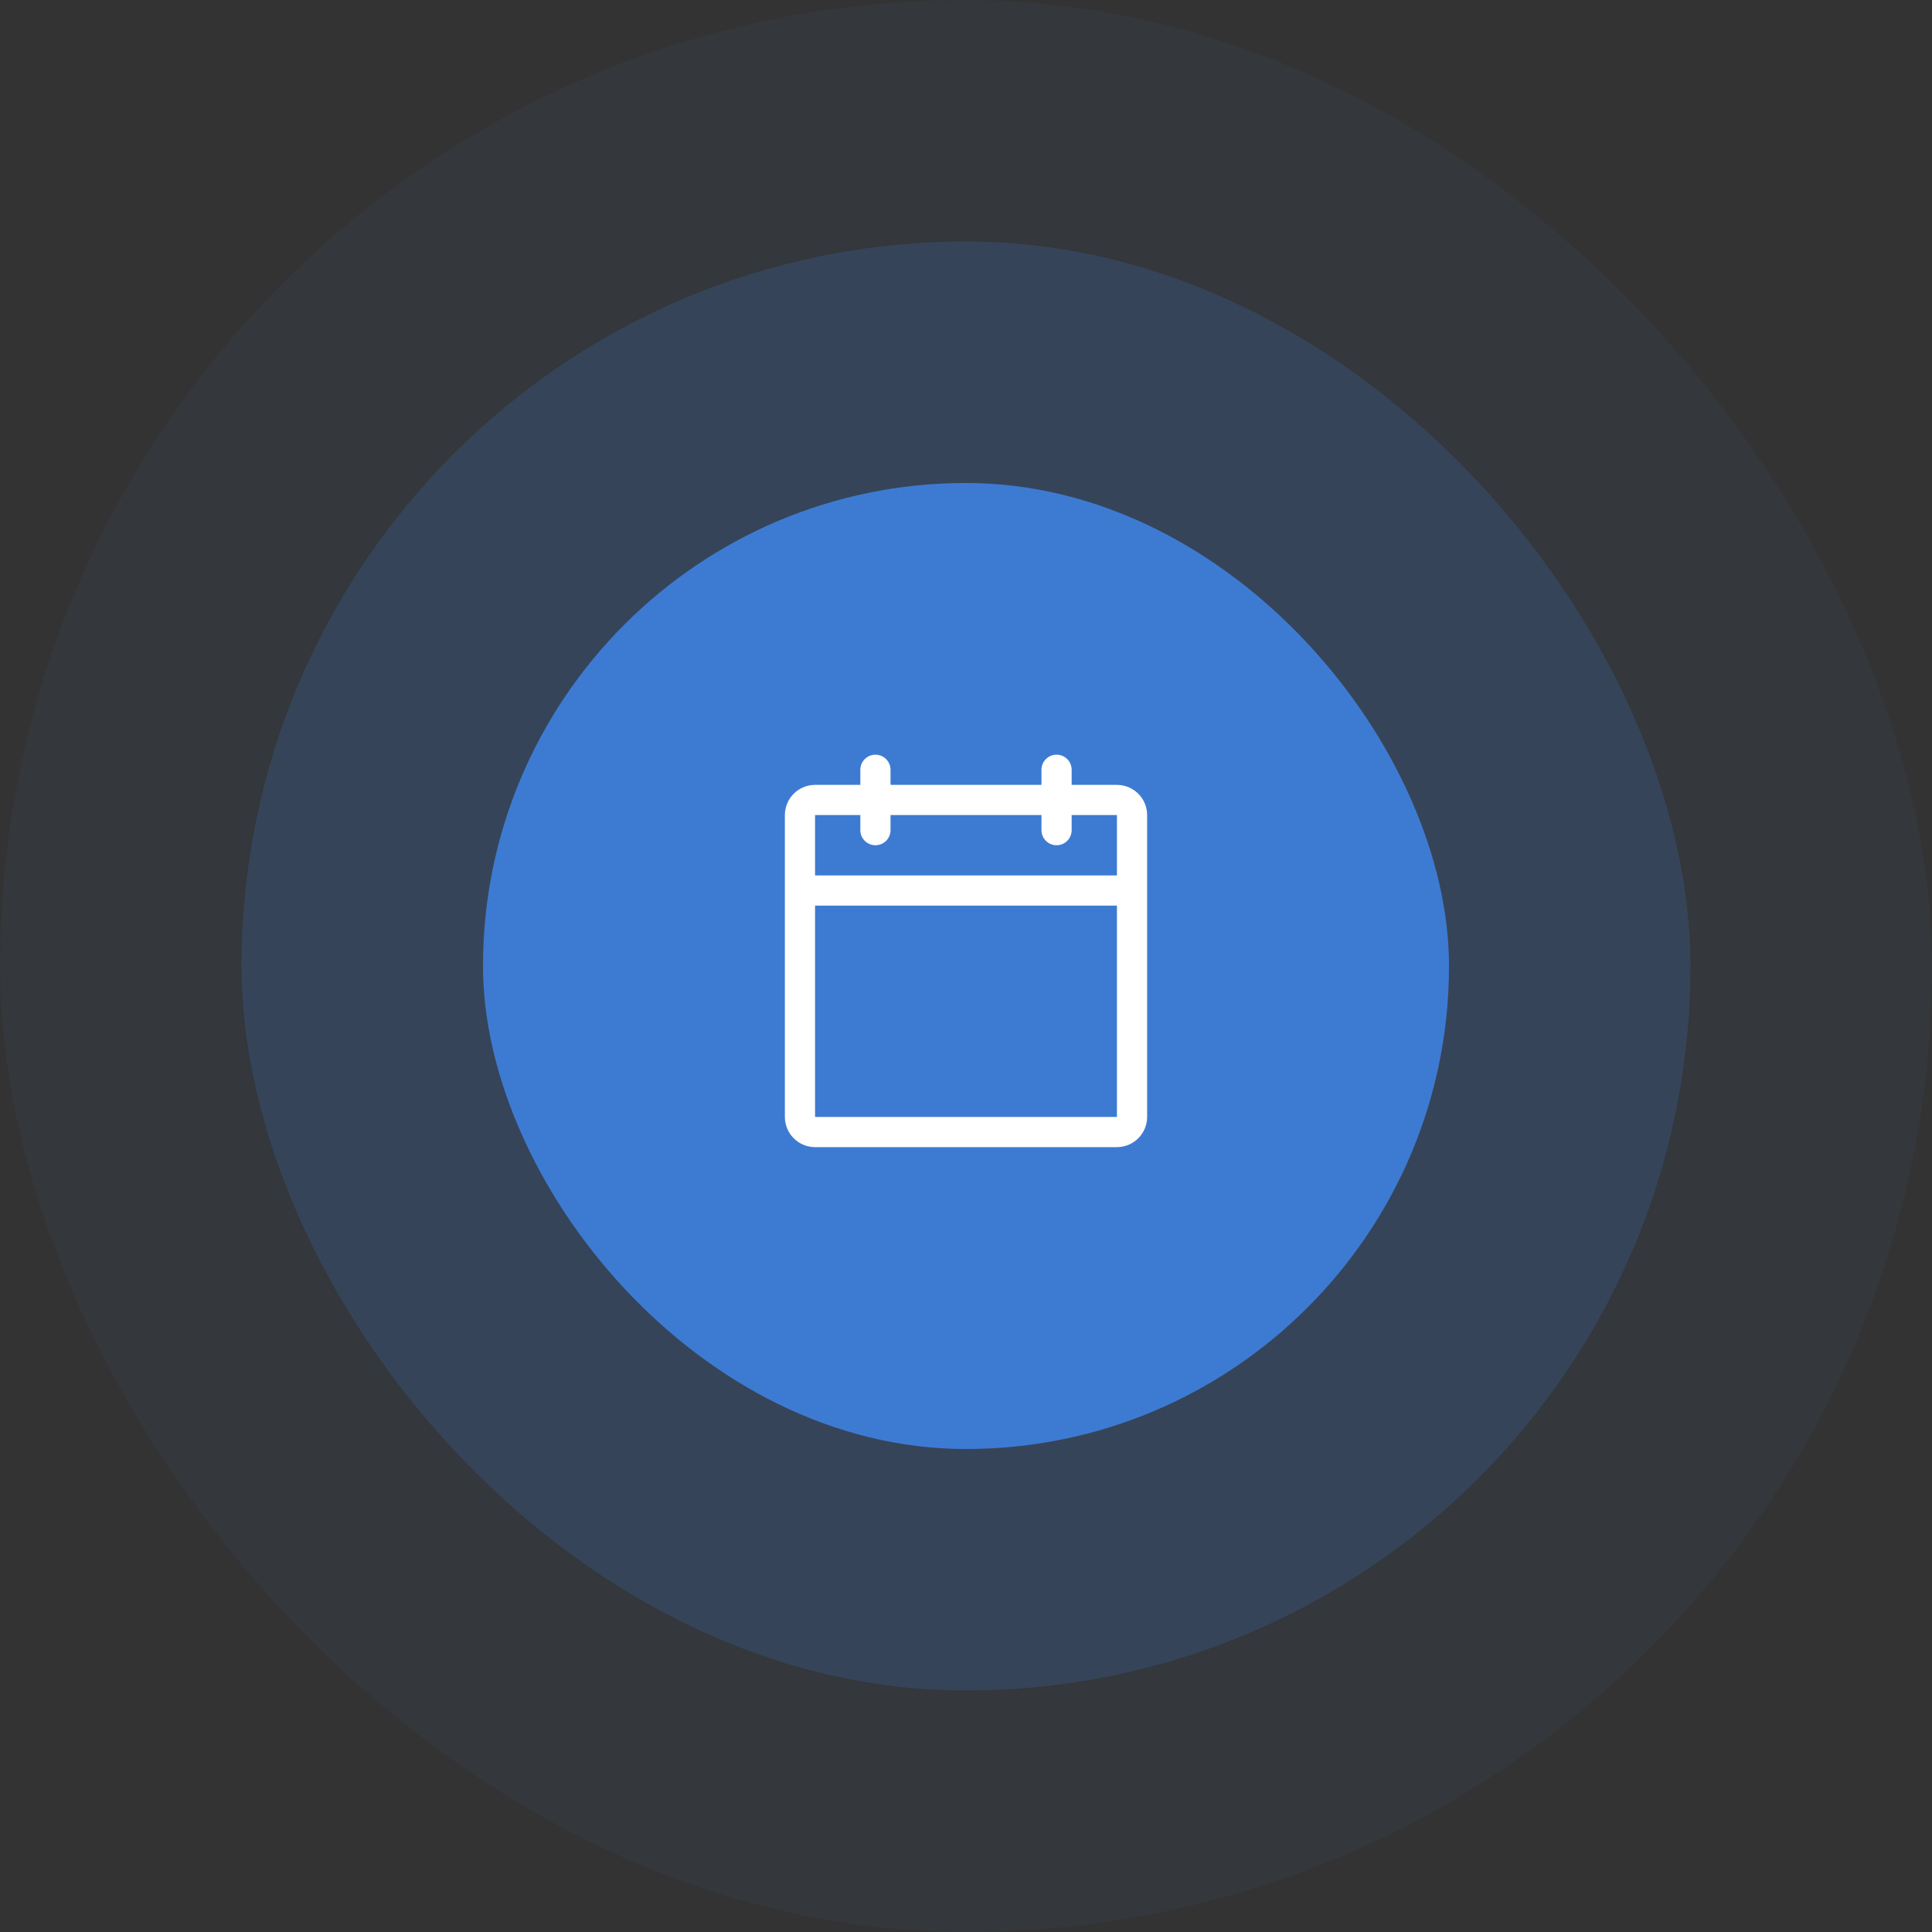
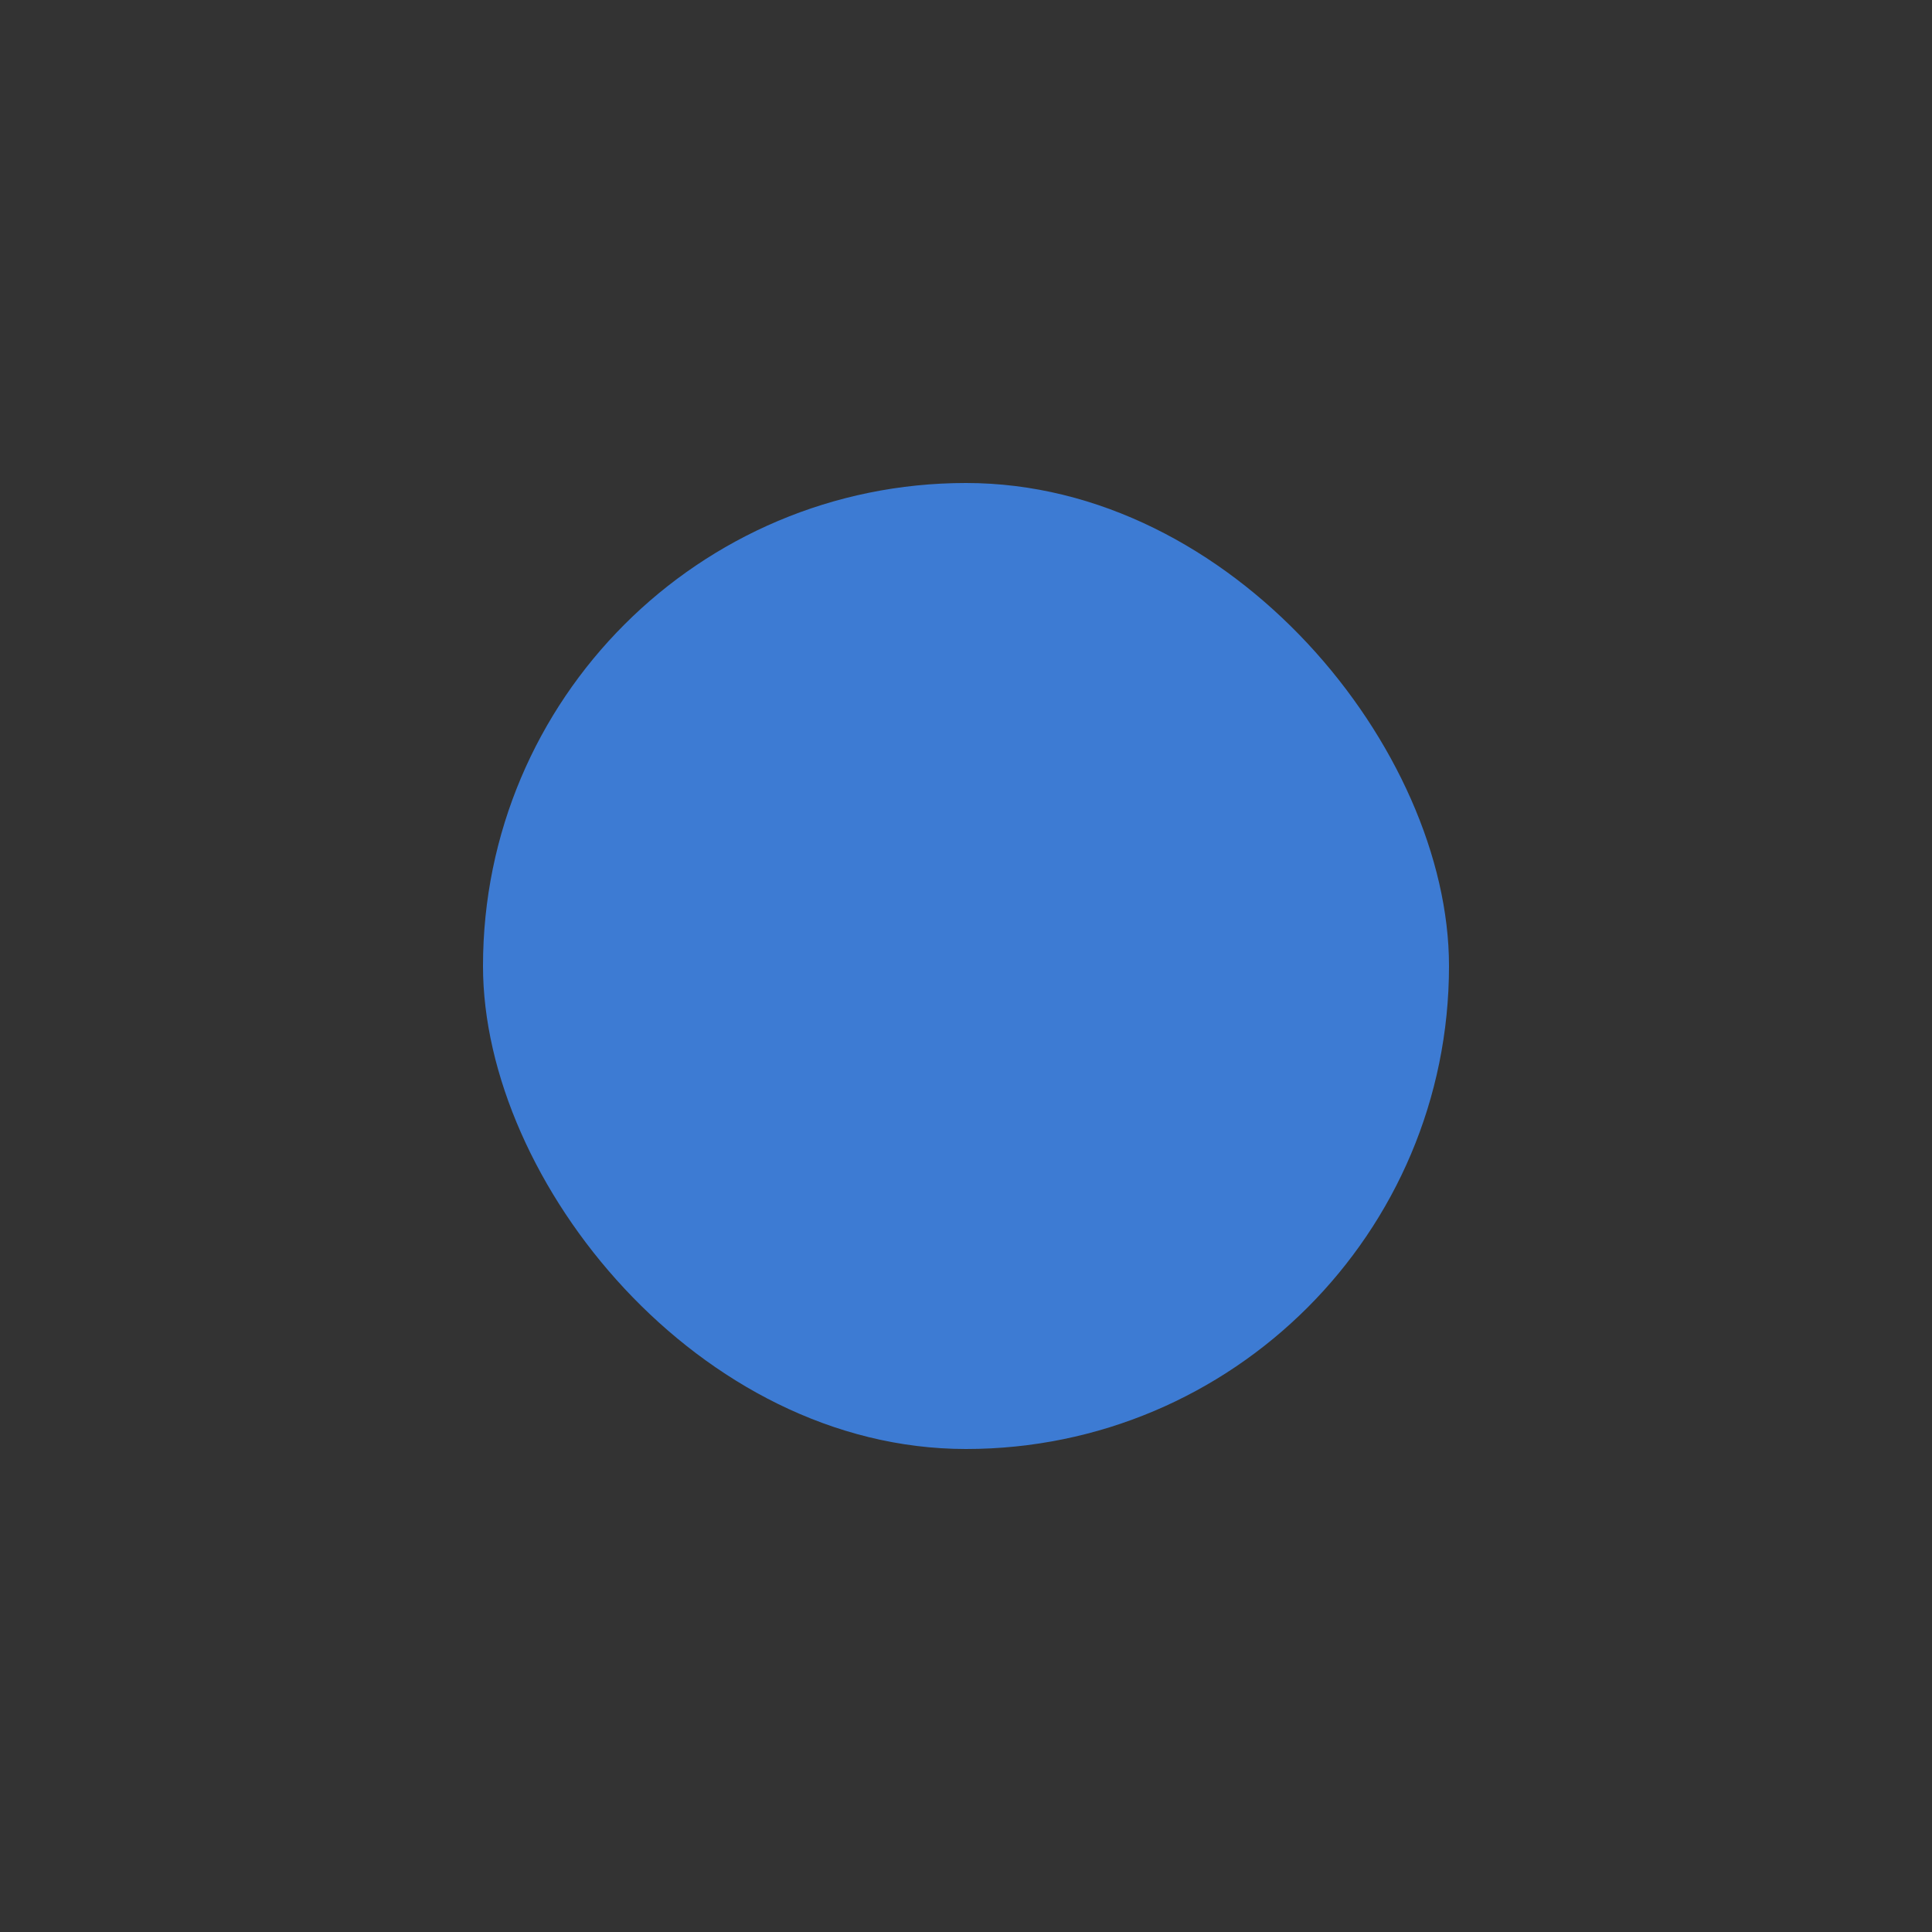
<svg xmlns="http://www.w3.org/2000/svg" width="128" height="128" viewBox="0 0 128 128" fill="none">
  <rect x="0" y="0" width="128" height="128" fill="#333333" stroke="none" />
-   <rect width="128" height="128" rx="64" fill="#3D7BD3" fill-opacity="0.05" />
-   <rect x="16" y="16" width="96" height="96" rx="48" fill="#3D7BD3" fill-opacity="0.2" />
  <rect x="32" y="32" width="64" height="64" rx="32" fill="#3D7BD3" />
-   <path d="M74 52H71V51C71 50.735 70.895 50.48 70.707 50.293C70.52 50.105 70.265 50 70 50C69.735 50 69.48 50.105 69.293 50.293C69.105 50.48 69 50.735 69 51V52H59V51C59 50.735 58.895 50.48 58.707 50.293C58.52 50.105 58.265 50 58 50C57.735 50 57.48 50.105 57.293 50.293C57.105 50.48 57 50.735 57 51V52H54C53.47 52 52.961 52.211 52.586 52.586C52.211 52.961 52 53.47 52 54V74C52 74.53 52.211 75.039 52.586 75.414C52.961 75.789 53.47 76 54 76H74C74.53 76 75.039 75.789 75.414 75.414C75.789 75.039 76 74.53 76 74V54C76 53.47 75.789 52.961 75.414 52.586C75.039 52.211 74.53 52 74 52ZM57 54V55C57 55.265 57.105 55.52 57.293 55.707C57.48 55.895 57.735 56 58 56C58.265 56 58.52 55.895 58.707 55.707C58.895 55.52 59 55.265 59 55V54H69V55C69 55.265 69.105 55.52 69.293 55.707C69.48 55.895 69.735 56 70 56C70.265 56 70.52 55.895 70.707 55.707C70.895 55.52 71 55.265 71 55V54H74V58H54V54H57ZM74 74H54V60H74V74Z" fill="white" />
</svg>